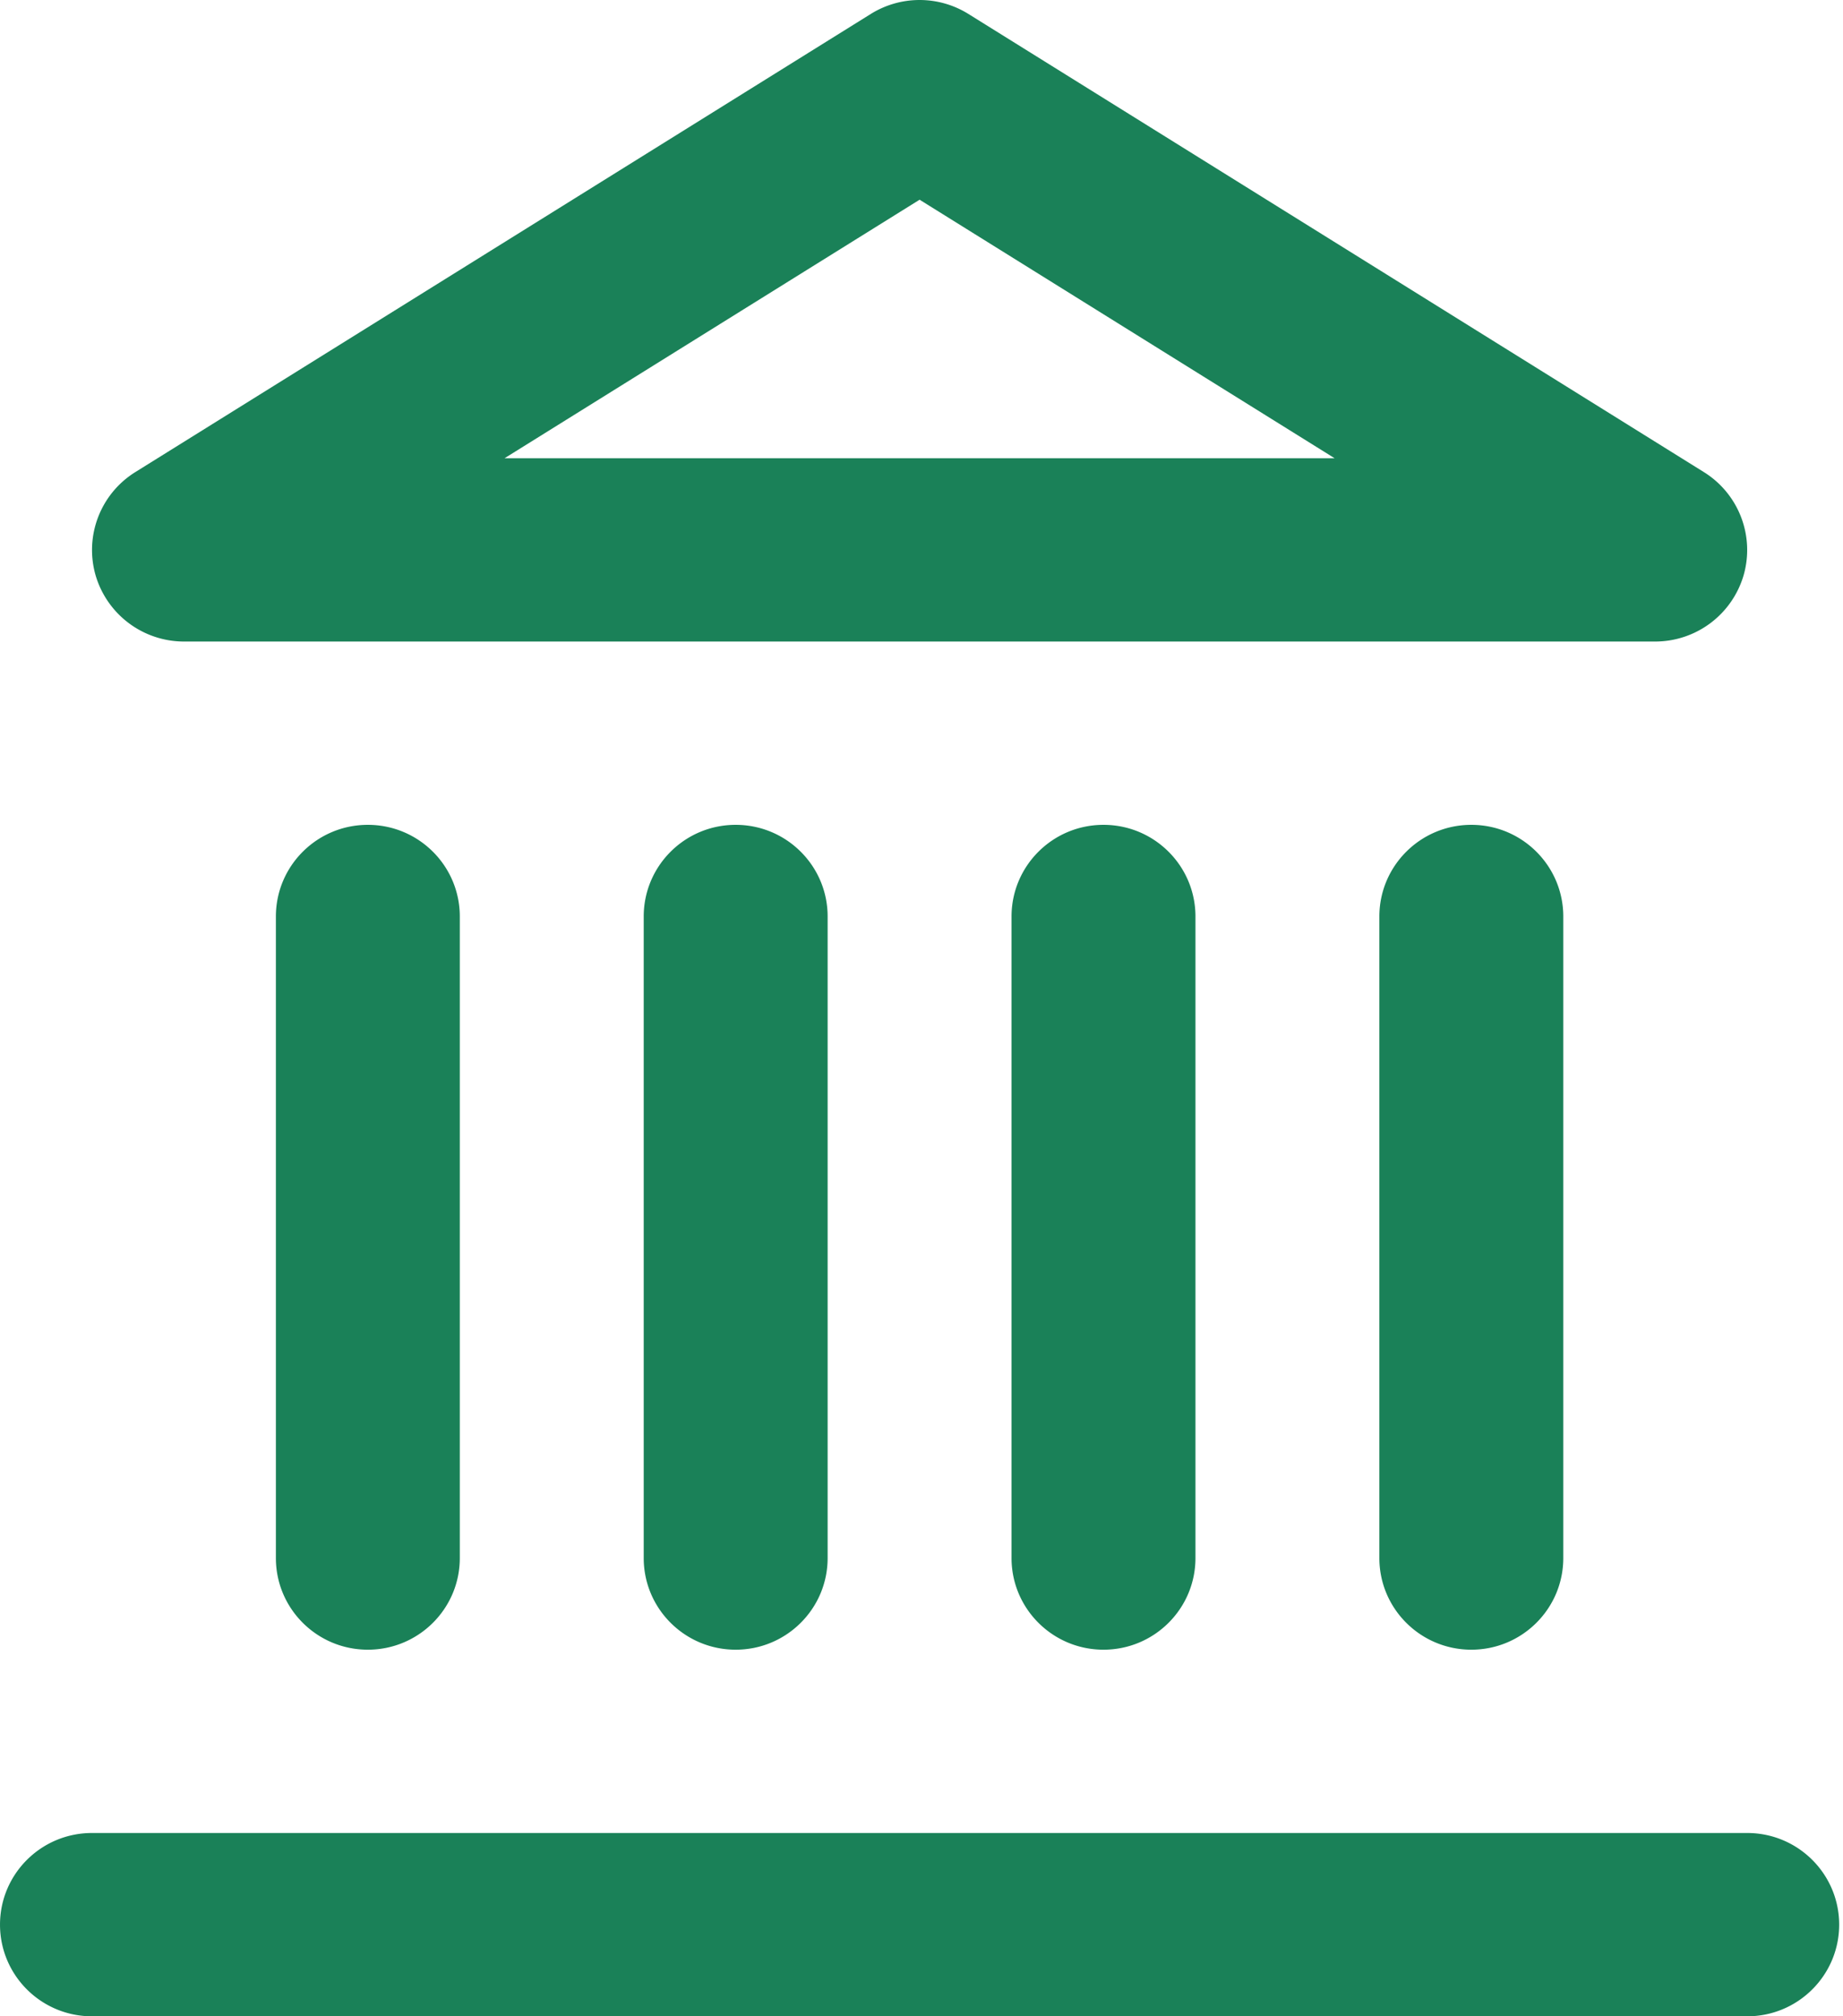
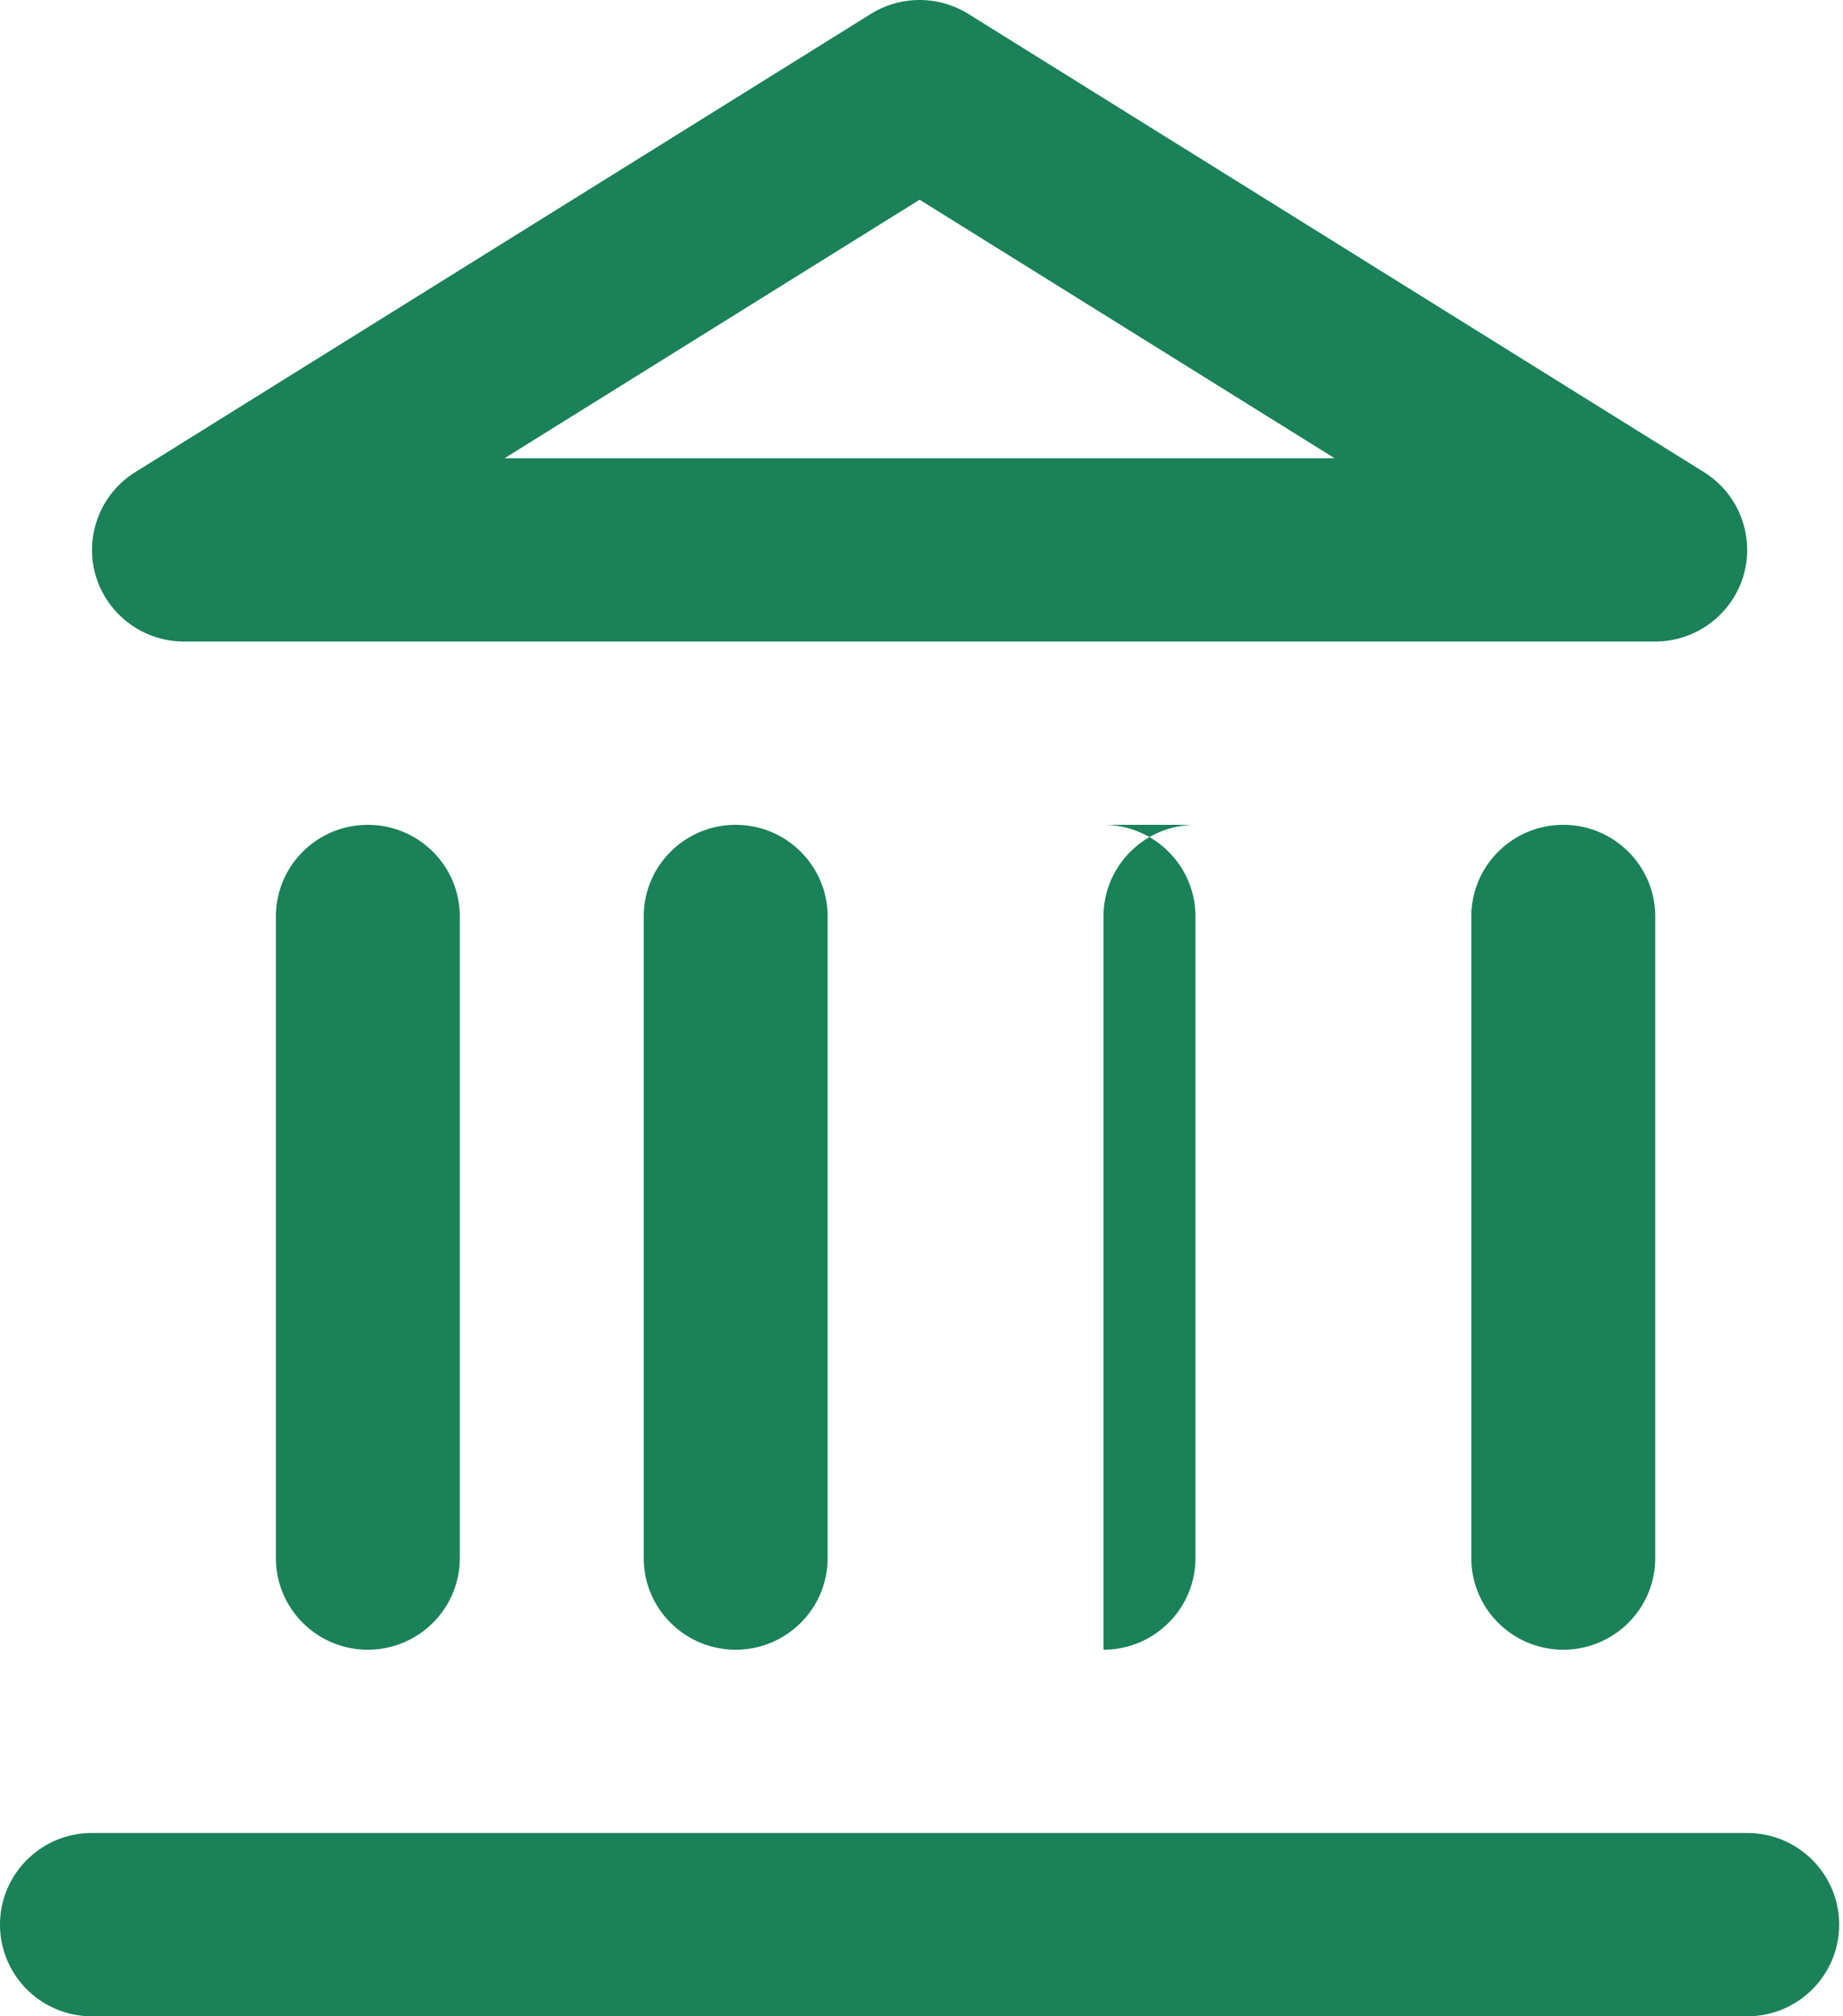
<svg xmlns="http://www.w3.org/2000/svg" xml:space="preserve" style="fill-rule:evenodd;clip-rule:evenodd;stroke-linejoin:round;stroke-miterlimit:2" viewBox="0 0 457 500">
-   <path d="M17.045 154c0-3.866 3.144-7 7.023-7h126.406c3.878 0 7.022 3.134 7.022 7s-3.144 7-7.022 7H24.068c-3.879 0-7.023-3.134-7.023-7m28.09-84c3.879 0 7.023 3.134 7.023 7v49c0 3.866-3.144 7-7.023 7s-7.022-3.134-7.022-7V77c0-3.866 3.144-7 7.022-7m28.091 0c3.878 0 7.022 3.134 7.022 7v49c0 3.866-3.144 7-7.022 7s-7.023-3.134-7.023-7V77c0-3.866 3.144-7 7.023-7m28.09 0c3.878 0 7.022 3.134 7.022 7v49c0 3.866-3.144 7-7.022 7s-7.023-3.134-7.023-7V77c0-3.866 3.144-7 7.023-7m28.09 0c3.878 0 7.022 3.134 7.022 7v49c0 3.866-3.144 7-7.022 7s-7.023-3.134-7.023-7V77c0-3.866 3.144-7 7.023-7M83.55 8.064a7.05 7.05 0 0 1 7.443 0l56.181 35a7.006 7.006 0 0 1 3.028 7.866 7.04 7.04 0 0 1-6.75 5.07H31.091a7.04 7.04 0 0 1-6.75-5.07 7.006 7.006 0 0 1 3.028-7.866zM55.576 42h63.389L87.271 22.255z" style="fill:#1a8158" transform="translate(-55.342 -22.734)scale(3.247)" />
+   <path d="M17.045 154c0-3.866 3.144-7 7.023-7h126.406c3.878 0 7.022 3.134 7.022 7s-3.144 7-7.022 7H24.068c-3.879 0-7.023-3.134-7.023-7m28.09-84c3.879 0 7.023 3.134 7.023 7v49c0 3.866-3.144 7-7.023 7s-7.022-3.134-7.022-7V77c0-3.866 3.144-7 7.022-7m28.091 0c3.878 0 7.022 3.134 7.022 7v49c0 3.866-3.144 7-7.022 7s-7.023-3.134-7.023-7V77c0-3.866 3.144-7 7.023-7m28.09 0c3.878 0 7.022 3.134 7.022 7v49c0 3.866-3.144 7-7.022 7V77c0-3.866 3.144-7 7.023-7m28.09 0c3.878 0 7.022 3.134 7.022 7v49c0 3.866-3.144 7-7.022 7s-7.023-3.134-7.023-7V77c0-3.866 3.144-7 7.023-7M83.55 8.064a7.05 7.05 0 0 1 7.443 0l56.181 35a7.006 7.006 0 0 1 3.028 7.866 7.04 7.04 0 0 1-6.75 5.07H31.091a7.04 7.04 0 0 1-6.75-5.07 7.006 7.006 0 0 1 3.028-7.866zM55.576 42h63.389L87.271 22.255z" style="fill:#1a8158" transform="translate(-55.342 -22.734)scale(3.247)" />
</svg>